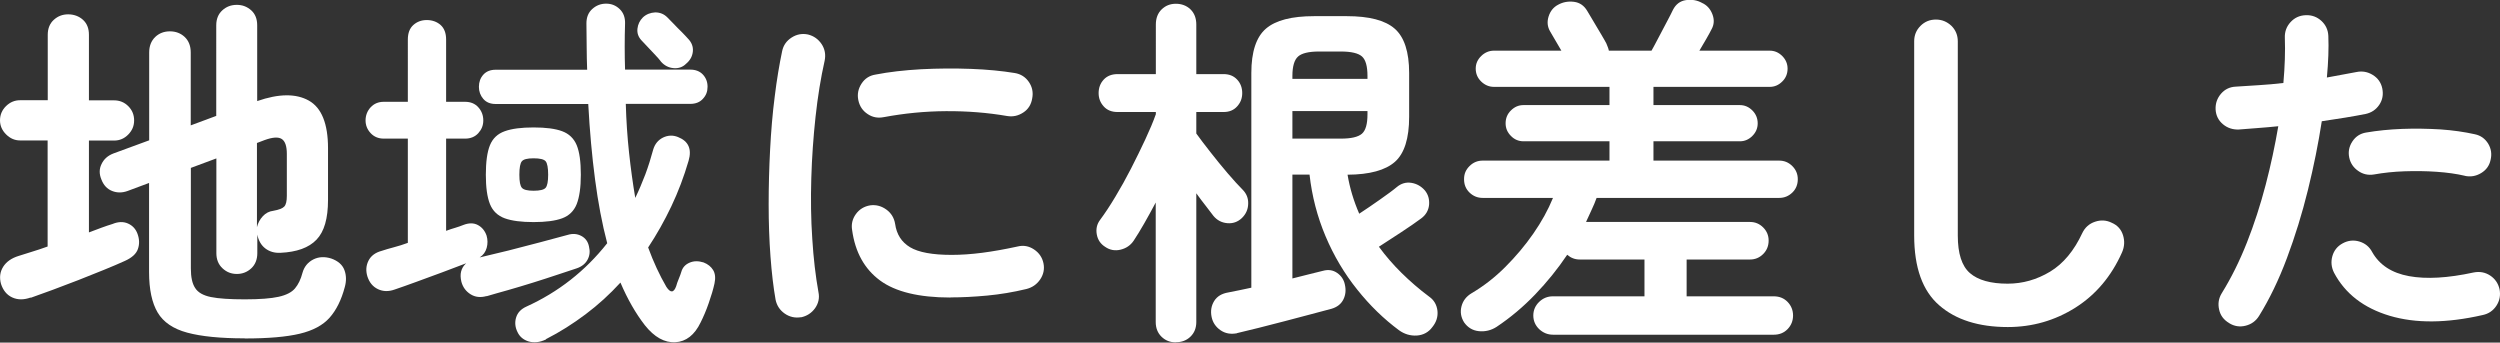
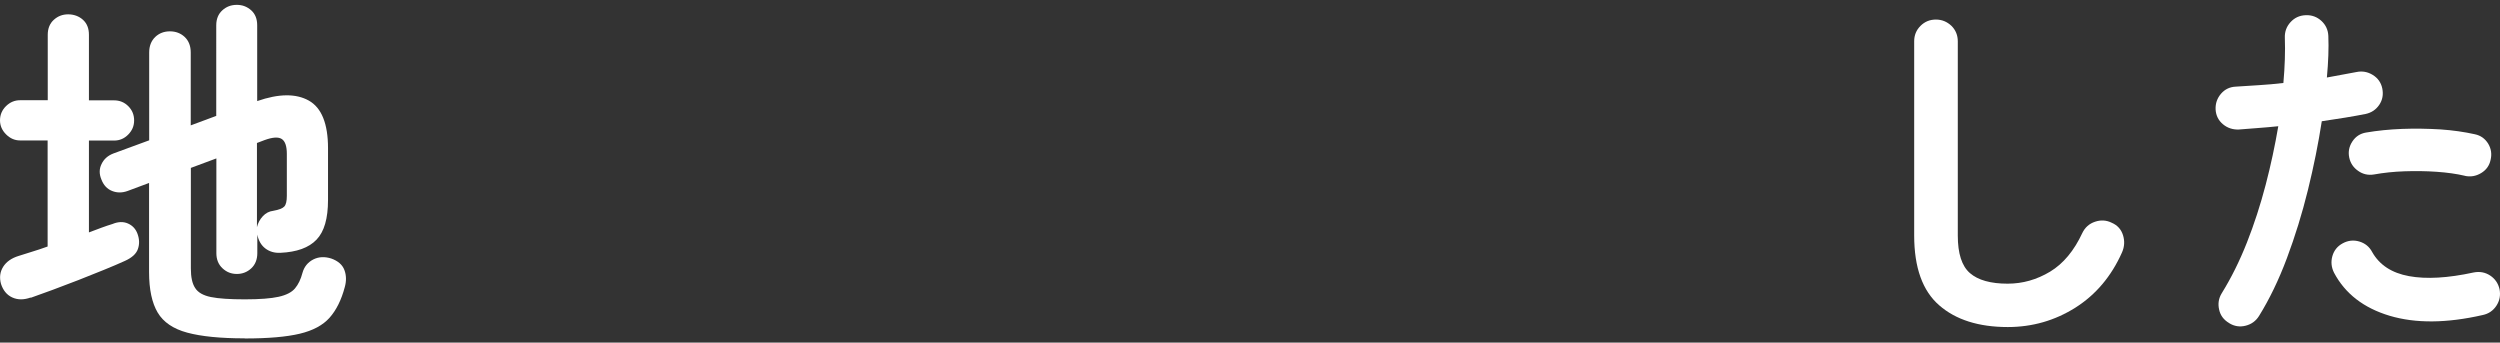
<svg xmlns="http://www.w3.org/2000/svg" id="_レイヤー_2" data-name="レイヤー 2" viewBox="0 0 205.78 28.2">
  <rect x="0" y="0" width="205.78" height="28.2" fill="#333333" stroke="none" />
  <defs>
    <style>
      .cls-1 {
        fill: #fff;
      }
    </style>
  </defs>
  <g id="_レイヤー_1-2" data-name="レイヤー 1">
    <g>
      <path class="cls-1" d="M2.52,24.49c-.56.2-1.06.2-1.52-.01-.45-.21-.75-.59-.92-1.12-.14-.52-.08-.98.18-1.4.26-.41.68-.71,1.26-.89.3-.1.66-.21,1.08-.34.42-.13.86-.27,1.32-.44v-8.73H1.65c-.44,0-.82-.17-1.15-.5s-.5-.71-.5-1.16.17-.85.5-1.17c.33-.32.71-.48,1.15-.48h2.28V2.86c0-.52.17-.93.5-1.23.33-.3.72-.45,1.18-.45s.89.15,1.22.45.49.71.49,1.23v5.4h2.07c.46,0,.85.16,1.17.48.32.32.48.71.48,1.17s-.16.83-.48,1.16c-.32.33-.71.5-1.17.5h-2.07v7.56c.36-.14.71-.27,1.04-.39s.62-.22.89-.3c.48-.2.91-.21,1.29-.04.38.17.64.46.78.85.16.44.17.85.03,1.25s-.5.72-1.08.98c-.48.22-1.05.46-1.71.73-.66.27-1.36.55-2.1.84-.74.29-1.45.56-2.13.81-.68.25-1.28.47-1.8.65ZM20.13,27.85c-2,0-3.58-.16-4.72-.47-1.15-.31-1.96-.86-2.43-1.65-.47-.79-.71-1.9-.71-3.35v-7.32l-1.77.66c-.44.16-.87.16-1.27,0-.41-.16-.71-.48-.89-.96-.18-.44-.18-.86.02-1.26.19-.4.51-.69.98-.87l2.94-1.08v-7.23c0-.54.17-.96.5-1.28.33-.31.73-.46,1.21-.46s.89.16,1.21.46c.33.31.5.74.5,1.28v6l2.1-.78V2.08c0-.52.17-.93.5-1.23.33-.3.72-.45,1.19-.45s.85.15,1.19.45c.33.3.49.71.49,1.23v6.24c1.78-.62,3.2-.63,4.25-.04,1.05.59,1.58,1.9,1.58,3.92v4.26c0,1.52-.31,2.61-.95,3.27-.63.66-1.62,1.02-2.98,1.08-.48.02-.89-.1-1.23-.36-.34-.26-.56-.64-.66-1.14v1.53c0,.52-.17.94-.49,1.24-.33.31-.73.47-1.19.47s-.85-.15-1.19-.47c-.33-.31-.5-.72-.5-1.24v-7.8l-2.1.78v8.28c0,.7.11,1.24.35,1.6.23.37.66.62,1.3.75.64.13,1.57.19,2.79.19s2.15-.07,2.78-.21c.63-.14,1.08-.37,1.35-.69.27-.32.48-.75.62-1.29.14-.5.44-.86.88-1.09.45-.23.95-.25,1.49-.08.56.2.92.52,1.08.95s.17.9.03,1.4c-.28,1.06-.7,1.9-1.25,2.52-.55.62-1.37,1.06-2.46,1.32-1.09.26-2.59.39-4.52.39ZM21.15,18.7c.08-.34.24-.64.48-.9.24-.26.53-.41.87-.45.46-.08.76-.2.9-.35.14-.15.21-.44.21-.88v-3.45c0-.64-.14-1.05-.42-1.23-.28-.18-.75-.15-1.41.09l-.63.24v6.93Z" />
-       <path class="cls-1" d="M40.05,24.37c-.5.14-.94.09-1.32-.15-.38-.24-.63-.58-.75-1.02-.16-.64-.03-1.15.39-1.53-.58.22-1.24.47-1.98.75-.74.28-1.46.54-2.15.79-.69.25-1.27.46-1.75.62-.5.18-.96.17-1.38-.03-.42-.2-.71-.55-.87-1.05-.14-.46-.11-.89.09-1.29.2-.4.56-.67,1.08-.81.3-.1.64-.2,1.02-.3.38-.1.76-.22,1.14-.36v-8.58h-1.98c-.44,0-.8-.15-1.08-.45-.28-.3-.42-.65-.42-1.05s.14-.78.42-1.08c.28-.3.64-.45,1.08-.45h1.98V3.25c0-.52.15-.92.45-1.19s.67-.41,1.11-.41.84.14,1.14.41.45.67.45,1.19v5.13h1.56c.46,0,.82.15,1.09.45.27.3.41.66.41,1.08s-.14.75-.41,1.05c-.27.3-.64.45-1.09.45h-1.56v7.59c.26-.1.51-.18.75-.25.24-.07.46-.15.66-.23.46-.18.86-.18,1.2,0,.34.18.58.47.72.87.1.34.1.68.01,1.01-.09.33-.28.6-.58.79.7-.16,1.49-.35,2.37-.57.88-.22,1.75-.45,2.62-.68.87-.23,1.62-.44,2.27-.61.4-.12.77-.09,1.11.09.34.18.55.47.63.87.1.4.06.76-.12,1.09-.18.33-.48.57-.9.71-.42.14-.94.31-1.57.52-.63.21-1.3.43-2.01.65-.71.22-1.4.43-2.07.62-.67.19-1.26.35-1.75.5ZM44.94,27.94c-.5.24-.97.29-1.41.17-.44-.13-.75-.39-.93-.77-.2-.4-.24-.8-.12-1.2s.4-.7.84-.9c2.64-1.2,4.86-2.94,6.66-5.22-.42-1.6-.75-3.35-1-5.25-.25-1.9-.44-3.97-.56-6.21h-7.62c-.44,0-.78-.14-1.02-.42-.24-.28-.36-.61-.36-.99,0-.4.12-.73.36-1,.24-.27.58-.41,1.02-.41h7.53c-.02-.62-.04-1.24-.04-1.88-.01-.63-.02-1.27-.02-1.94,0-.5.16-.89.48-1.18.32-.29.7-.44,1.14-.44s.81.15,1.12.45c.31.3.45.69.44,1.17-.04,1.3-.04,2.57,0,3.81h5.37c.44,0,.79.14,1.04.41s.38.6.38,1-.12.71-.38.99c-.25.28-.6.42-1.04.42h-5.31c.04,1.4.13,2.74.27,4.03.14,1.29.31,2.53.51,3.71.3-.62.57-1.26.83-1.94.25-.67.46-1.35.65-2.05.14-.46.41-.78.81-.98.4-.19.81-.21,1.23-.04.86.34,1.15.99.87,1.95-.38,1.3-.85,2.55-1.42,3.75-.57,1.2-1.21,2.33-1.91,3.39.44,1.2.94,2.28,1.5,3.24.34.52.61.5.81-.06.04-.16.11-.36.21-.6.1-.24.17-.43.21-.57.1-.36.33-.61.68-.76.35-.15.73-.15,1.15-.02.36.14.62.35.79.63.17.28.21.65.11,1.11-.1.46-.26,1-.47,1.6-.21.61-.44,1.14-.67,1.6-.5,1.04-1.2,1.58-2.08,1.63-.89.05-1.73-.42-2.51-1.4-.76-.98-1.43-2.15-2.01-3.51-.88.96-1.83,1.83-2.87,2.61s-2.11,1.46-3.25,2.04ZM43.92,18.28c-1,0-1.79-.1-2.37-.31-.58-.21-.99-.6-1.22-1.17s-.34-1.38-.34-2.42.11-1.87.34-2.43c.23-.56.63-.94,1.22-1.15.58-.21,1.37-.31,2.37-.31s1.79.1,2.35.31c.57.21.97.6,1.2,1.15.23.56.34,1.37.34,2.43s-.12,1.85-.34,2.42c-.23.57-.63.96-1.2,1.17-.57.21-1.35.31-2.35.31ZM43.92,15.7c.52,0,.85-.08.99-.24.14-.16.21-.52.21-1.08s-.07-.95-.21-1.11c-.14-.16-.47-.24-.99-.24s-.82.08-.96.24c-.14.16-.21.53-.21,1.11s.07.92.21,1.08c.14.16.46.24.96.24ZM56.46,5.26c-.26.26-.6.38-1,.35-.41-.03-.76-.21-1.04-.52-.1-.14-.26-.33-.48-.56-.22-.23-.44-.46-.65-.69s-.38-.41-.49-.52c-.26-.28-.37-.6-.33-.96.04-.36.19-.67.45-.93.28-.26.62-.39,1.01-.41.39,0,.72.13,1,.41.12.12.29.3.51.52.22.23.44.46.68.69.23.23.39.41.49.52.32.32.46.68.42,1.08-.04.4-.23.74-.57,1.02Z" />
-       <path class="cls-1" d="M65.94,26.11c-.5.08-.95-.02-1.35-.3s-.65-.66-.75-1.14c-.18-1.02-.32-2.21-.42-3.56s-.15-2.77-.15-4.27.04-3.01.12-4.53c.08-1.52.2-2.98.38-4.37.17-1.39.38-2.63.61-3.73.1-.48.36-.85.78-1.12s.87-.35,1.35-.25c.48.12.85.39,1.12.79.27.41.35.87.25,1.36-.32,1.42-.57,2.96-.75,4.62-.18,1.66-.3,3.35-.35,5.06s-.03,3.37.08,4.98c.1,1.61.27,3.07.51,4.4.1.48,0,.92-.28,1.32-.29.4-.68.65-1.16.75ZM78.24,24.49c-2.6,0-4.54-.47-5.81-1.41-1.27-.94-2.04-2.32-2.29-4.14-.08-.48.02-.92.31-1.32.29-.4.69-.64,1.19-.72.48-.06.92.06,1.32.35.4.29.64.69.72,1.18.12.86.53,1.5,1.23,1.92.7.42,1.84.63,3.42.63s3.31-.23,5.43-.69c.48-.12.93-.04,1.35.24.42.28.68.66.78,1.14.1.48,0,.93-.27,1.33-.28.41-.66.67-1.14.79-1.08.26-2.16.44-3.23.54-1.07.1-2.08.15-3.01.15ZM72.75,9.64c-.48.1-.93.02-1.33-.25-.41-.27-.67-.65-.77-1.15-.1-.48-.01-.93.26-1.35s.65-.67,1.15-.75c1.12-.22,2.37-.36,3.75-.44,1.38-.07,2.75-.08,4.11-.03,1.36.05,2.56.17,3.6.34.5.08.89.33,1.17.74.28.41.37.87.27,1.36-.08.5-.33.89-.73,1.15-.41.27-.85.37-1.33.29-1.62-.28-3.3-.41-5.04-.4-1.74.01-3.44.18-5.1.49Z" />
-       <path class="cls-1" d="M96.78,28.18c-.46,0-.85-.15-1.17-.46s-.48-.72-.48-1.21v-9.84c-.32.6-.63,1.17-.94,1.71-.31.54-.6,1.02-.88,1.44-.26.38-.62.62-1.07.73-.45.11-.88.04-1.27-.23-.38-.24-.61-.58-.69-1.02-.08-.44,0-.84.27-1.2.4-.54.82-1.17,1.26-1.91.44-.73.87-1.5,1.29-2.32.42-.82.81-1.62,1.17-2.39.36-.77.65-1.46.87-2.08v-.18h-3.15c-.48,0-.86-.15-1.14-.46-.28-.31-.42-.67-.42-1.1s.14-.81.42-1.11c.28-.3.66-.45,1.14-.45h3.15V2.02c0-.52.16-.94.48-1.25s.71-.46,1.17-.46.88.15,1.2.46c.32.31.48.73.48,1.25v4.08h2.25c.46,0,.83.15,1.11.45.28.3.42.67.42,1.11s-.14.79-.42,1.1c-.28.31-.65.46-1.11.46h-2.25v1.77c.3.42.69.93,1.16,1.53.47.6.94,1.18,1.42,1.74.48.56.89,1.01,1.23,1.35.32.32.48.71.46,1.17-.01.46-.19.85-.52,1.17-.34.32-.74.46-1.2.42-.46-.04-.84-.24-1.14-.6-.16-.22-.37-.49-.62-.81-.25-.32-.52-.67-.79-1.05v10.59c0,.5-.16.9-.48,1.21-.32.31-.72.46-1.2.46ZM101.82,27.43c-.52.1-.97.02-1.36-.25s-.64-.64-.73-1.09c-.1-.48-.03-.92.21-1.31.24-.39.63-.62,1.17-.71.28-.06.58-.12.9-.18.32-.06.65-.13.99-.21V6.01c0-1.74.4-2.96,1.2-3.65s2.12-1.03,3.96-1.03h2.7c1.84,0,3.15.34,3.94,1.03s1.19,1.91,1.19,3.65v3.6c0,1.78-.39,3.02-1.17,3.71s-2.08,1.05-3.9,1.06c.18,1.08.5,2.15.96,3.21.52-.34,1.08-.72,1.69-1.15.61-.43,1.08-.77,1.4-1.04.36-.3.76-.42,1.2-.35.44.07.81.28,1.11.62.28.34.39.74.35,1.2-.05.46-.27.83-.65,1.11-.4.3-.94.67-1.62,1.12-.68.45-1.3.85-1.86,1.21.54.74,1.16,1.46,1.86,2.15.7.69,1.46,1.35,2.28,1.96.4.28.62.67.68,1.16.05.49-.09.93-.41,1.33-.32.44-.75.67-1.29.71-.54.03-1.03-.12-1.47-.44-1.24-.92-2.39-2.03-3.44-3.35-1.05-1.31-1.92-2.77-2.6-4.38-.68-1.61-1.12-3.3-1.32-5.08h-1.41v8.55c.46-.12.91-.23,1.35-.34s.83-.21,1.17-.29c.44-.12.83-.06,1.17.18.34.24.55.56.63.96.1.44.06.85-.12,1.21-.18.37-.5.63-.96.77-.44.12-1,.27-1.69.45-.69.18-1.41.37-2.16.57-.75.2-1.48.38-2.18.56-.7.17-1.29.31-1.77.43ZM106.38,6.49h6.18v-.24c0-.8-.15-1.33-.45-1.6-.3-.27-.88-.41-1.74-.41h-1.8c-.84,0-1.42.14-1.72.41-.31.27-.47.81-.47,1.6v.24ZM106.38,11.41h3.99c.84,0,1.41-.13,1.73-.4.31-.27.46-.8.46-1.6v-.27h-6.18v2.28Z" />
-       <path class="cls-1" d="M127.83,27.55c-.44,0-.82-.16-1.14-.46-.32-.31-.48-.69-.48-1.12s.16-.81.48-1.12.7-.46,1.14-.46h7.53v-3.03h-5.34c-.38,0-.72-.13-1.02-.39-.78,1.16-1.66,2.25-2.64,3.27s-2.04,1.91-3.18,2.67c-.44.28-.92.4-1.44.35-.52-.05-.93-.3-1.23-.73-.26-.42-.33-.86-.21-1.32.12-.46.4-.82.84-1.08.98-.58,1.9-1.29,2.76-2.15s1.63-1.77,2.31-2.75c.68-.98,1.22-1.96,1.62-2.94h-5.79c-.42,0-.78-.15-1.08-.44-.3-.29-.45-.65-.45-1.1s.15-.78.45-1.08c.3-.3.66-.45,1.08-.45h10.44v-1.59h-7.08c-.4,0-.75-.15-1.03-.44-.29-.29-.44-.63-.44-1.04s.14-.77.44-1.06c.29-.29.63-.44,1.03-.44h7.08v-1.5h-9.51c-.4,0-.75-.15-1.05-.44-.3-.29-.45-.65-.45-1.06s.15-.74.45-1.04c.3-.29.65-.44,1.05-.44h5.55l-.93-1.59c-.22-.38-.26-.79-.12-1.23.14-.44.4-.76.78-.96.4-.22.83-.3,1.31-.24.47.06.83.31,1.09.75.12.2.29.48.5.84.21.36.42.72.63,1.06.21.35.35.6.44.77.04.1.08.2.12.3.04.1.07.2.09.3h3.51c.16-.28.35-.64.58-1.08.23-.44.46-.88.69-1.31.23-.43.39-.75.5-.98.24-.46.59-.72,1.06-.79.47-.07.92,0,1.33.23.4.18.68.49.85.93.17.44.15.86-.08,1.26-.1.2-.24.46-.42.77-.18.31-.37.63-.57.97h5.79c.4,0,.74.15,1.03.44.29.29.44.64.44,1.04,0,.42-.15.78-.44,1.06-.29.29-.63.44-1.03.44h-9.57v1.5h7.11c.4,0,.74.15,1.03.44.29.29.44.65.44,1.06s-.15.75-.44,1.04-.63.44-1.03.44h-7.11v1.59h10.35c.42,0,.78.15,1.08.45.3.3.45.66.45,1.08,0,.44-.15.81-.45,1.1-.3.29-.66.44-1.08.44h-15.03c-.12.32-.25.65-.41.98-.15.33-.31.67-.46,1h13.5c.42,0,.78.15,1.08.45.3.3.45.66.45,1.08,0,.44-.15.81-.45,1.11s-.66.45-1.08.45h-5.22v3.03h7.17c.46,0,.84.15,1.14.46.3.31.45.69.45,1.12s-.15.81-.45,1.12c-.3.31-.68.46-1.14.46h-18.18Z" />
      <path class="cls-1" d="M165.27,26.92c-2.4,0-4.29-.6-5.65-1.79-1.37-1.19-2.06-3.1-2.06-5.75V3.4c0-.5.17-.92.52-1.27s.77-.52,1.27-.52.92.18,1.28.52c.35.35.52.78.52,1.27v15.99c0,1.48.33,2.51,1,3.09.67.58,1.71.87,3.1.87,1.24,0,2.4-.33,3.5-.99,1.09-.66,1.97-1.72,2.65-3.18.22-.46.57-.77,1.05-.93s.94-.13,1.38.09c.46.2.77.54.92,1.02s.12.95-.08,1.41c-.88,1.98-2.17,3.5-3.85,4.56-1.69,1.06-3.54,1.59-5.56,1.59Z" />
      <path class="cls-1" d="M183.48,26.59c-.44-.26-.72-.63-.82-1.11-.11-.48-.04-.93.22-1.35.78-1.26,1.47-2.65,2.07-4.17.6-1.52,1.11-3.1,1.54-4.74.43-1.64.77-3.25,1.04-4.83-.58.06-1.15.11-1.7.15-.55.04-1.06.08-1.54.12-.5.02-.94-.12-1.31-.43s-.58-.71-.61-1.22c-.02-.5.13-.93.45-1.3s.73-.56,1.23-.58c.58-.04,1.2-.08,1.88-.12.67-.04,1.34-.1,2.02-.18.06-.68.1-1.33.12-1.95s.02-1.21,0-1.77c-.02-.5.14-.93.47-1.29.33-.36.74-.55,1.25-.57.5-.02.93.14,1.29.47.36.33.55.75.57,1.24.02.5.02,1.04,0,1.6-.02.57-.06,1.18-.12,1.82.9-.16,1.71-.31,2.43-.45.48-.1.93-.02,1.35.24.42.26.68.63.78,1.11.1.5.02.95-.25,1.35s-.65.65-1.12.75c-.5.1-1.06.2-1.67.3-.61.1-1.26.2-1.94.3-.28,1.82-.66,3.71-1.14,5.66-.48,1.95-1.06,3.82-1.73,5.61-.67,1.79-1.44,3.38-2.29,4.75-.26.42-.63.69-1.11.81s-.93.05-1.35-.21ZM204.36,25.93c-2.98.68-5.53.7-7.67.06-2.13-.64-3.66-1.82-4.57-3.54-.22-.44-.27-.89-.14-1.36.13-.47.42-.83.85-1.06.44-.24.9-.29,1.37-.15.47.14.83.43,1.06.87.6,1.06,1.61,1.72,3.03,1.98,1.42.26,3.19.16,5.31-.3.5-.1.96-.02,1.37.25.41.27.66.65.77,1.12.1.5.01.96-.26,1.37-.27.41-.65.66-1.12.76ZM202.89,14.47c-.68-.16-1.46-.27-2.33-.33-.87-.06-1.75-.07-2.64-.04-.89.03-1.73.12-2.51.26-.48.08-.92-.02-1.3-.29-.39-.27-.64-.63-.74-1.1-.1-.48-.01-.92.26-1.33.27-.41.65-.65,1.12-.73.94-.16,1.93-.26,2.98-.3,1.05-.04,2.09-.02,3.13.04,1.04.07,1.99.21,2.85.4.48.1.84.36,1.1.78.25.42.31.87.19,1.35-.1.46-.36.82-.78,1.07-.42.25-.87.33-1.35.22Z" />
    </g>
  </g>
</svg>